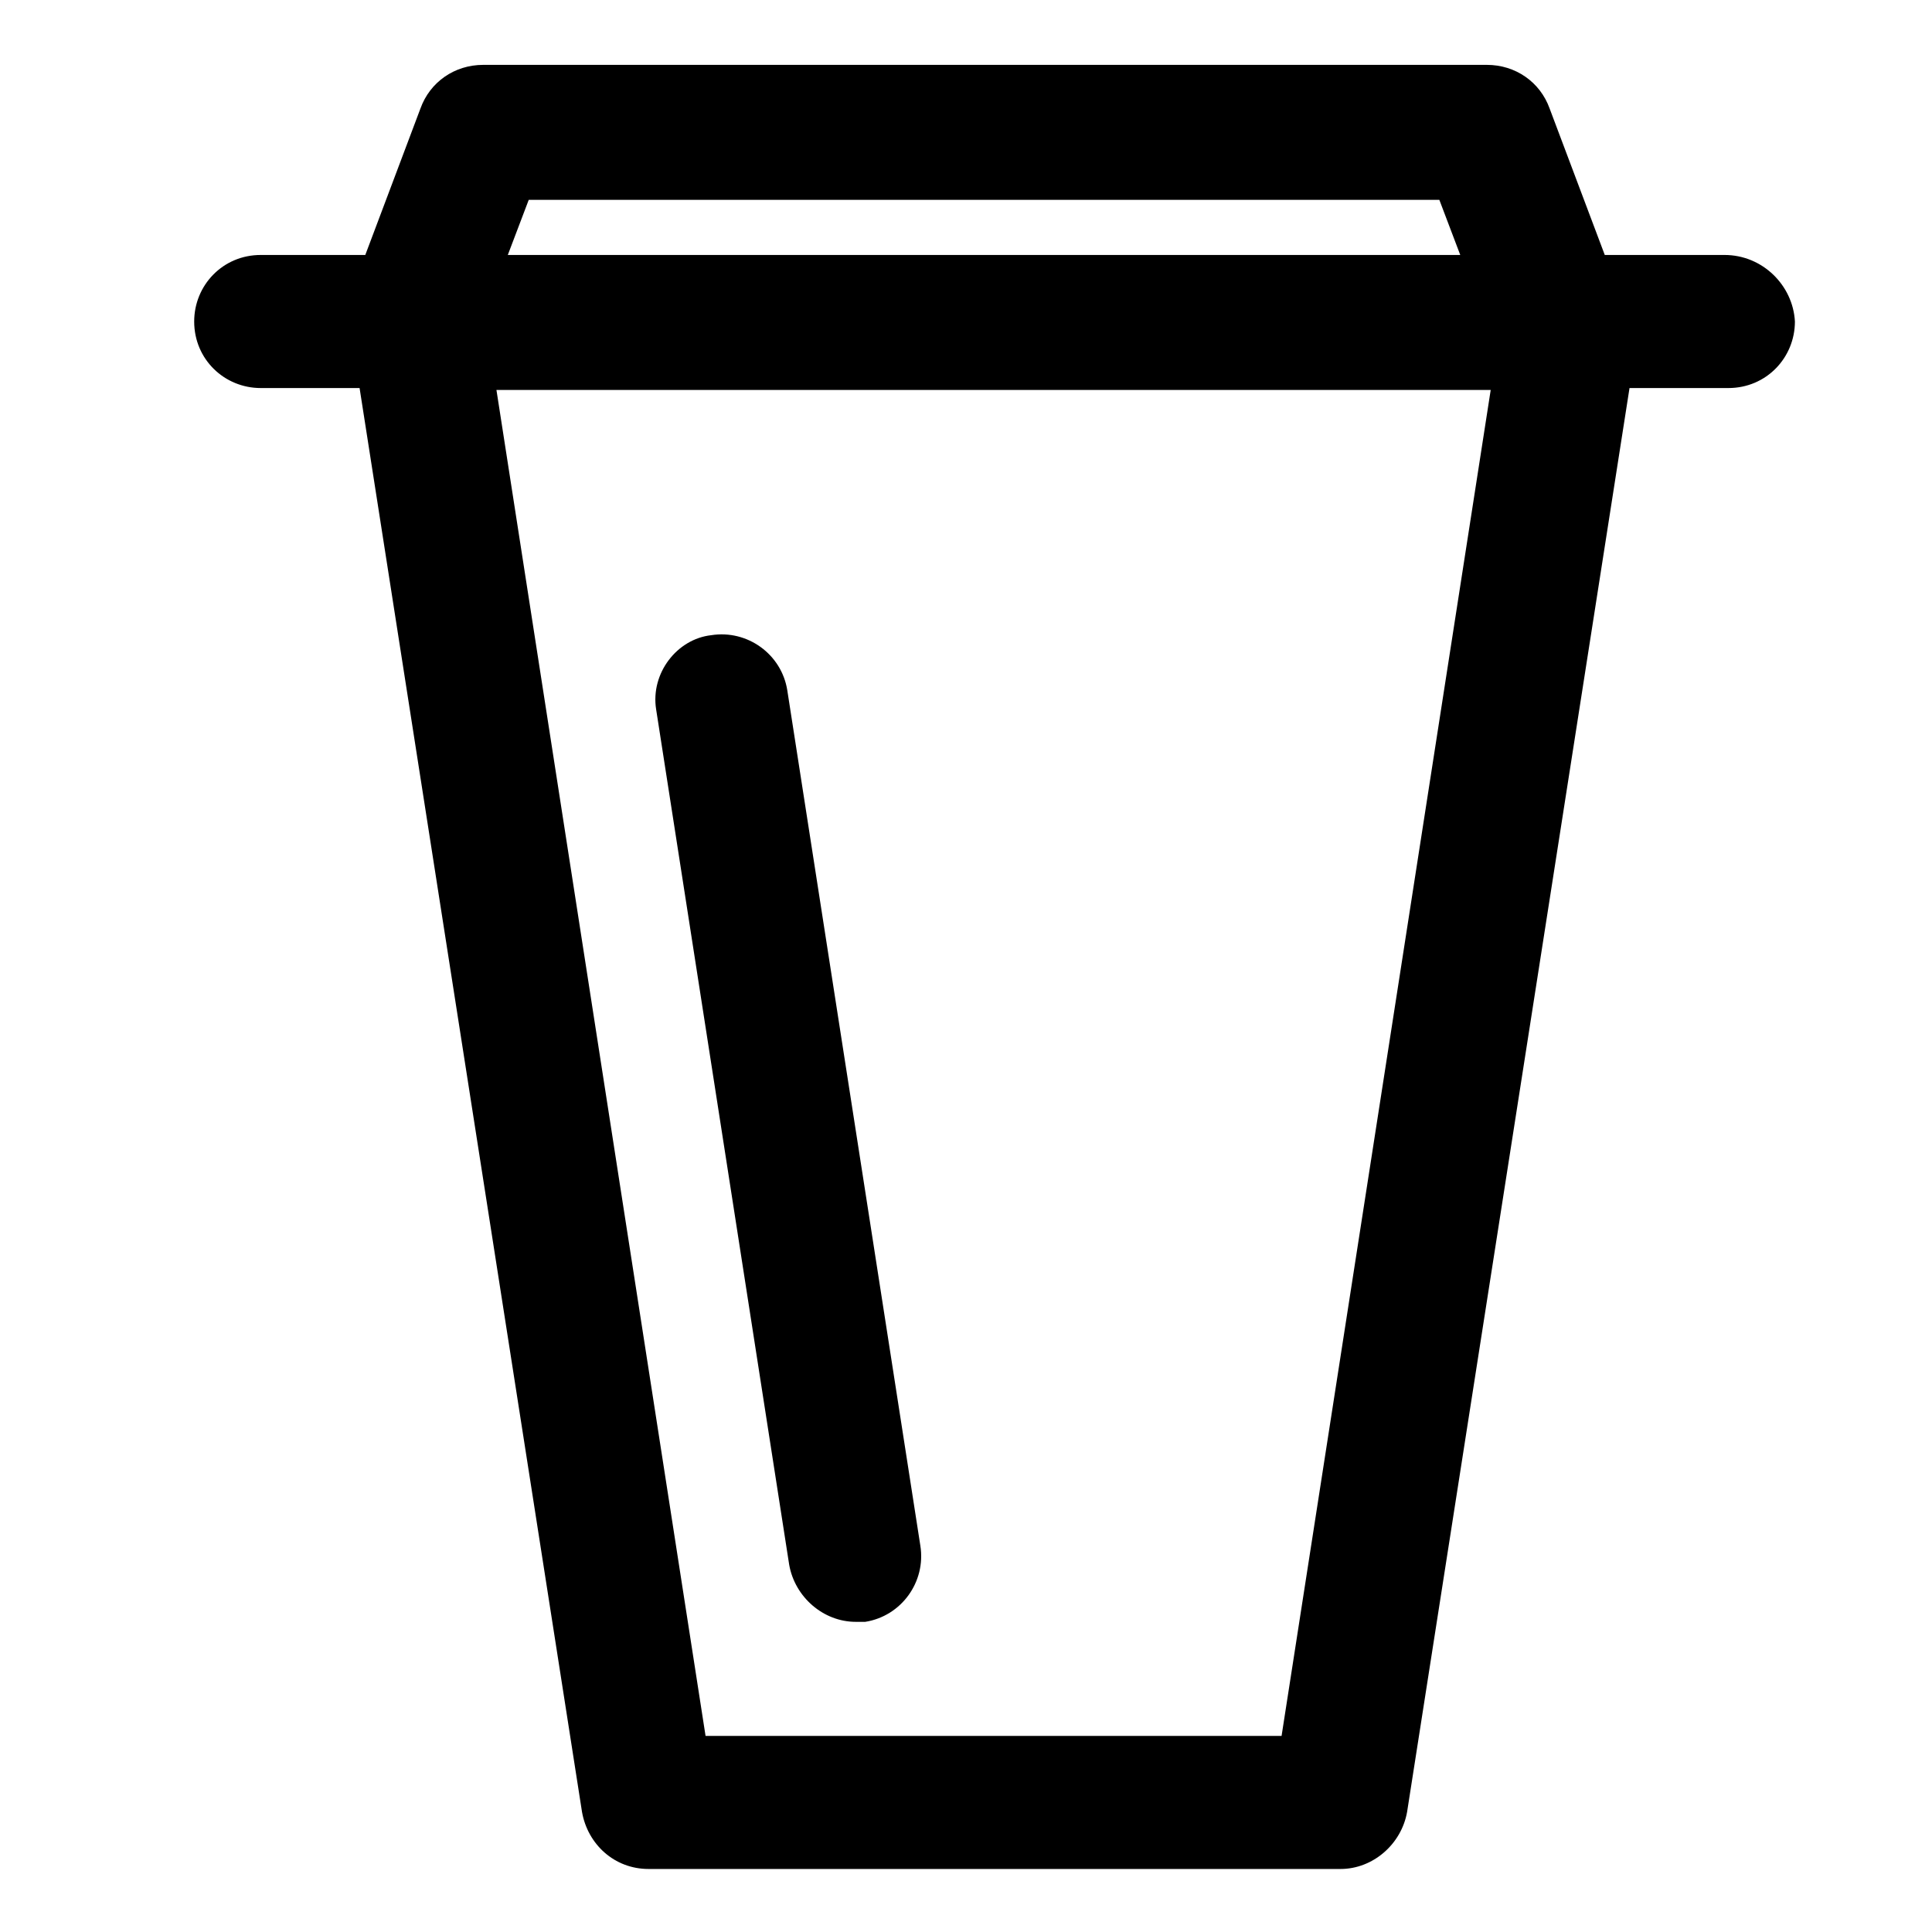
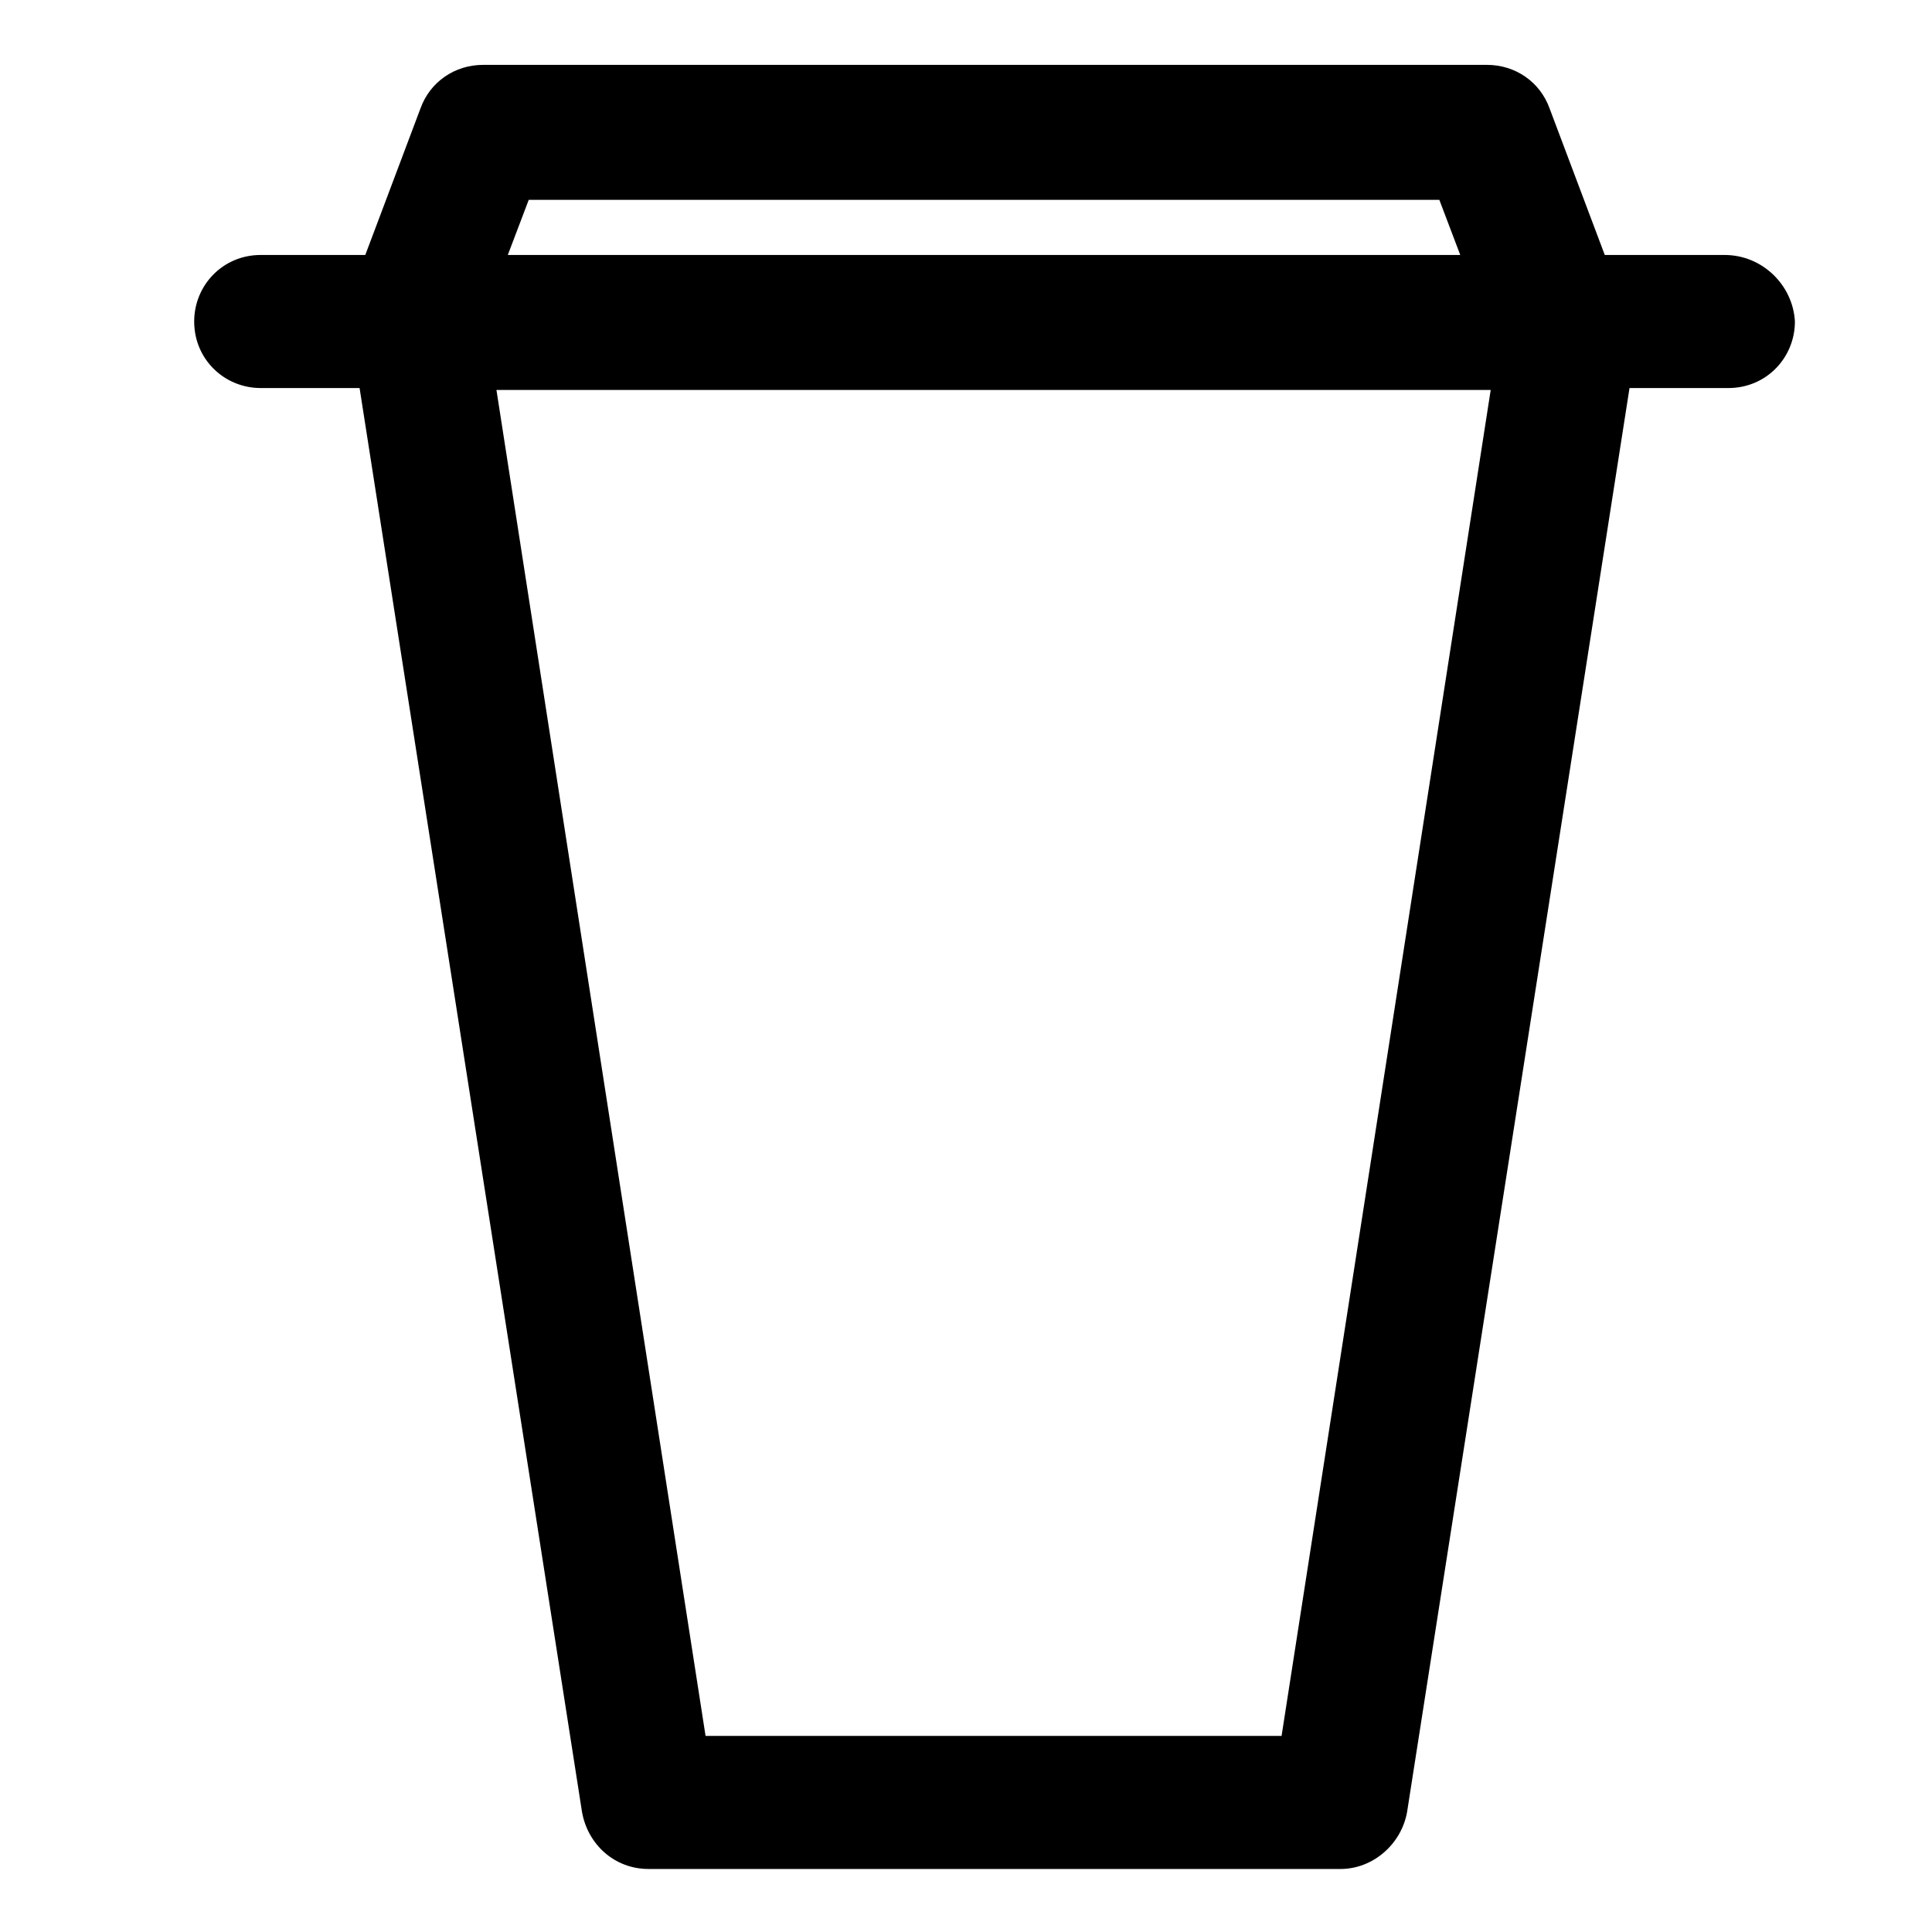
<svg xmlns="http://www.w3.org/2000/svg" fill="#000000" width="800px" height="800px" version="1.1" viewBox="144 144 512 512">
  <g>
-     <path d="m317.88 331.98 35.266 226.71c1.512 8.566 9.07 15.113 17.633 15.113h2.519c9.574-1.512 16.121-10.578 14.609-20.152l-35.266-226.71c-1.512-9.574-10.578-16.121-20.152-14.609-9.07 1.008-16.121 10.074-14.609 19.648z" />
    <path d="m601.02 211.57h-31.738l-14.609-38.793c-2.519-7.055-9.07-11.586-16.625-11.586h-266.01c-7.559 0-14.105 4.535-16.625 11.586l-14.609 38.793h-27.711c-10.078 0-17.633 8.062-17.633 17.633 0 10.078 8.062 17.633 17.633 17.633h26.199l58.945 377.35c1.512 8.566 8.566 15.113 17.633 15.113h183.39c8.566 0 16.121-6.551 17.633-15.113l58.945-377.35h26.199c10.078 0 17.633-8.062 17.633-17.633-0.508-9.574-8.57-17.633-18.645-17.633zm-316.9-14.609h241.32l5.543 14.609h-252.41zm199.51 407.08h-152.65l-55.418-356.7h263.49z" />
  </g>
</svg>